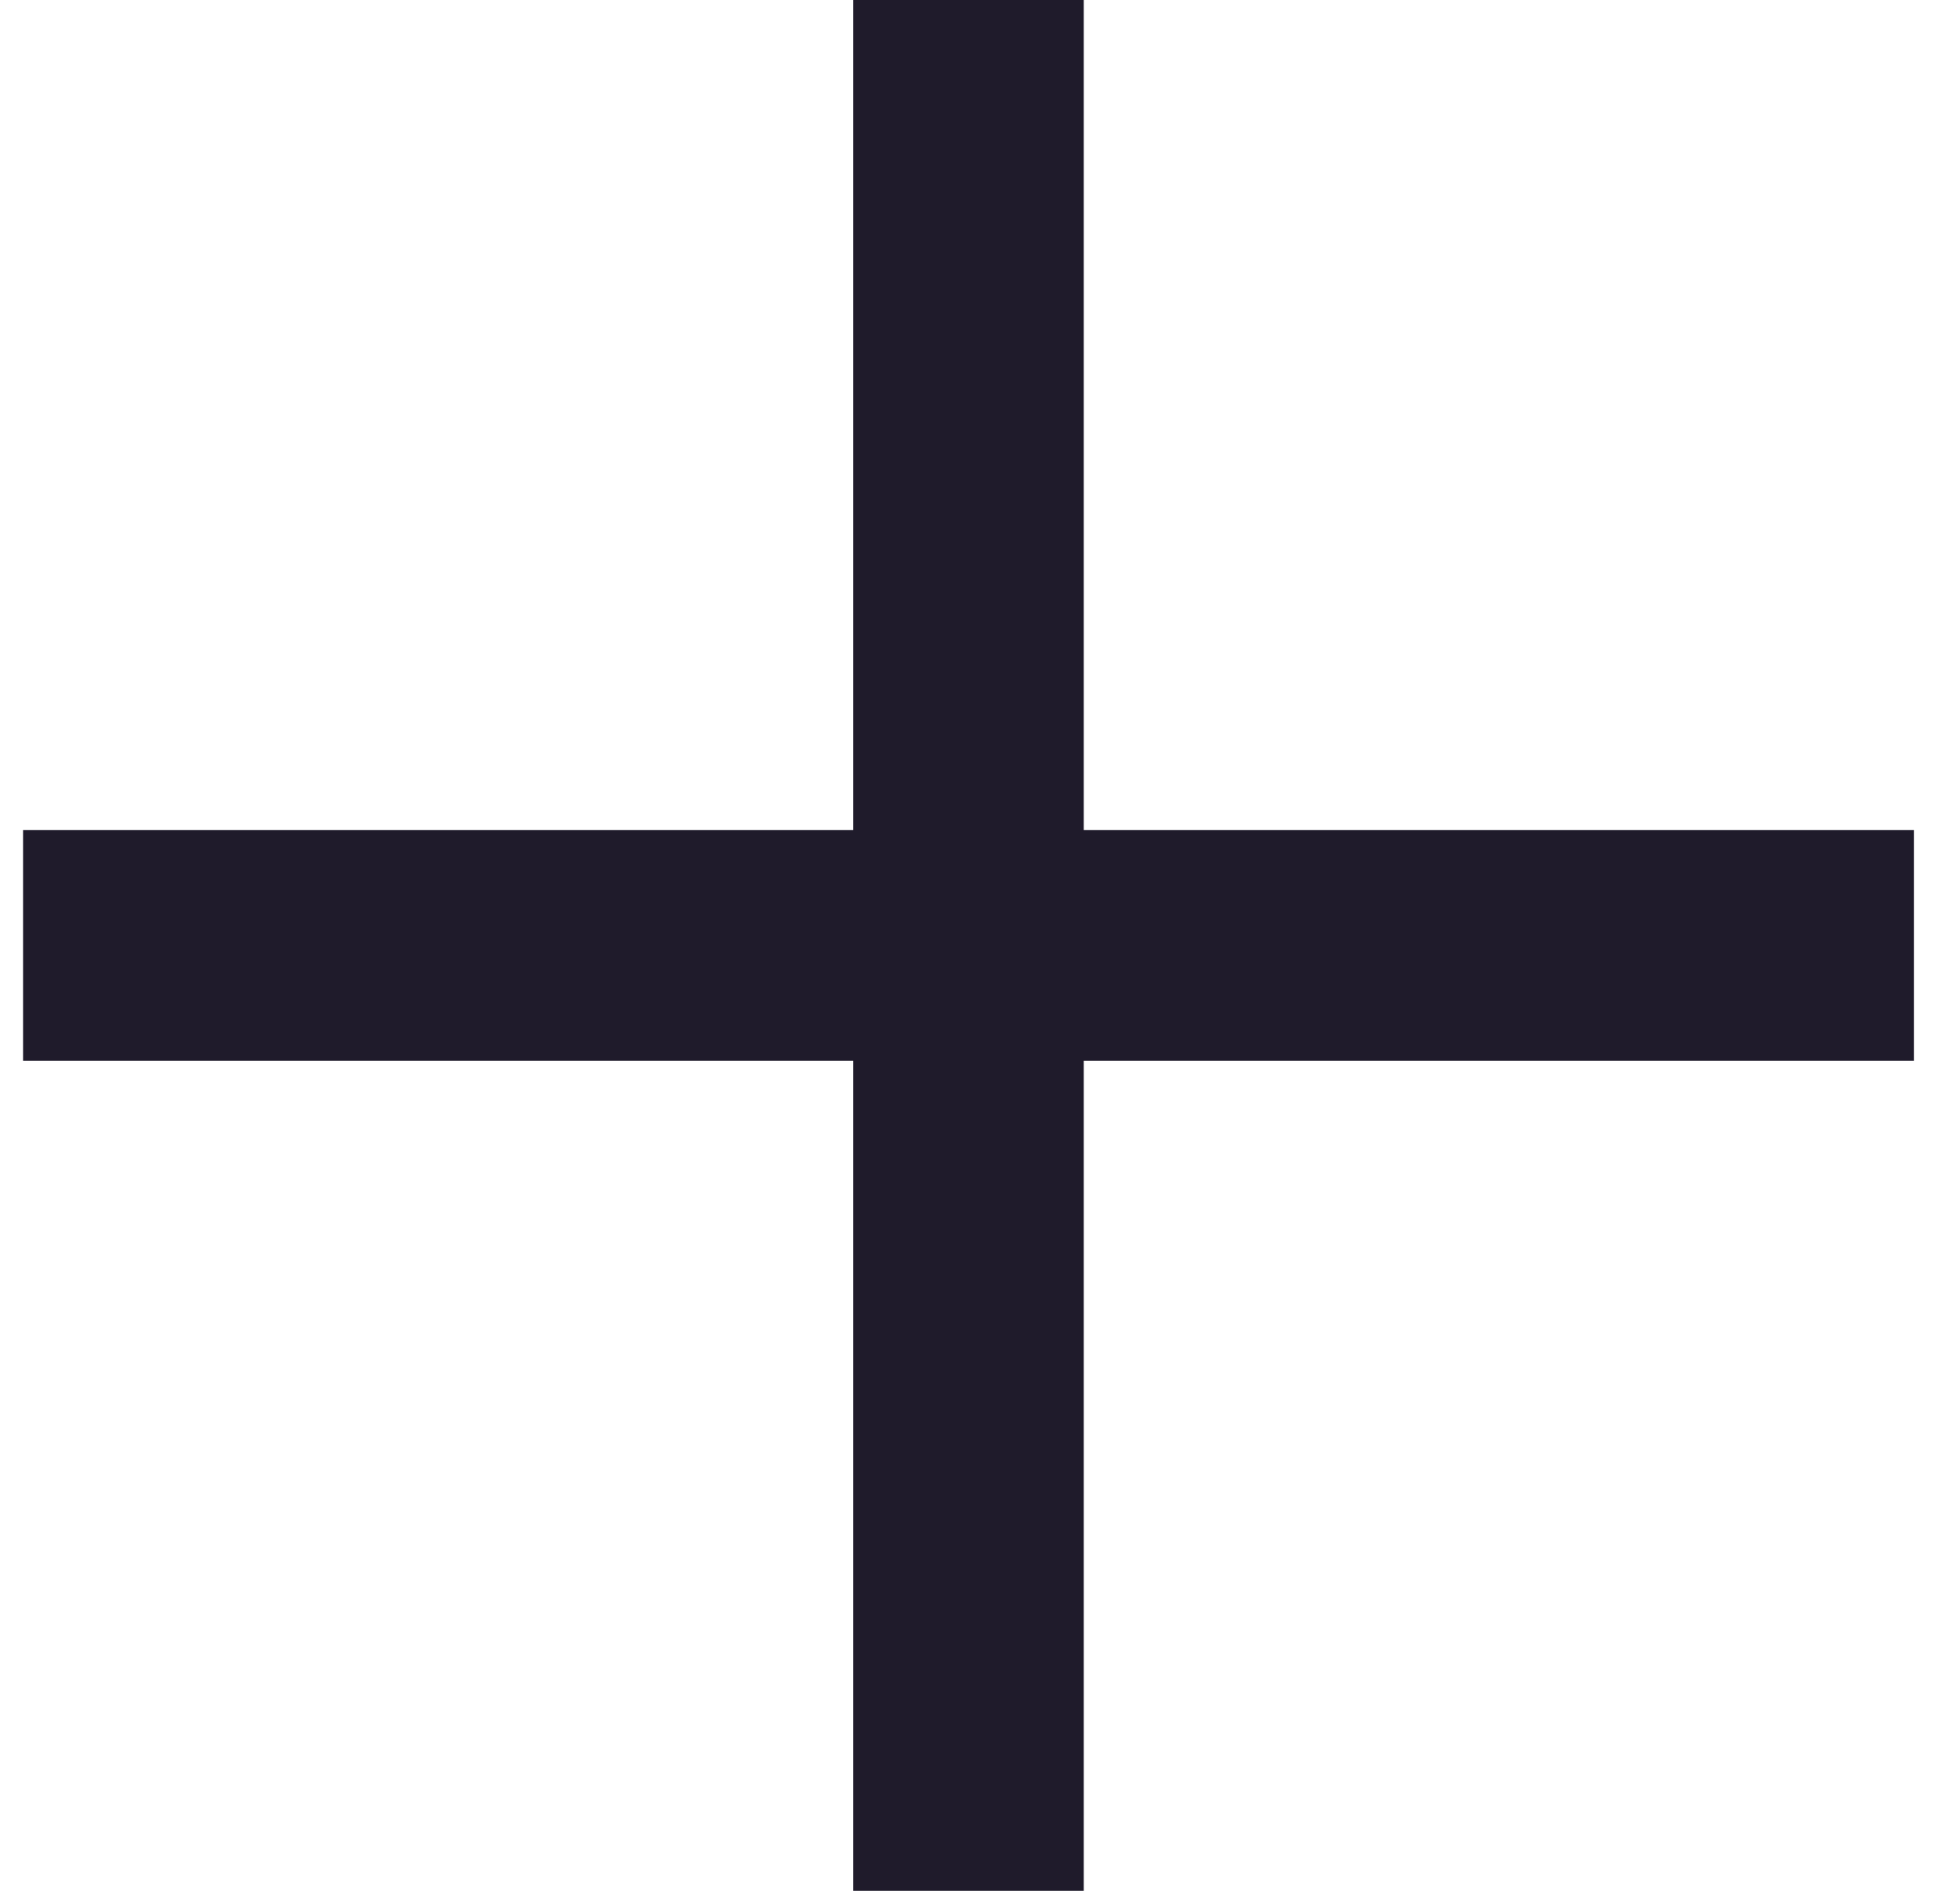
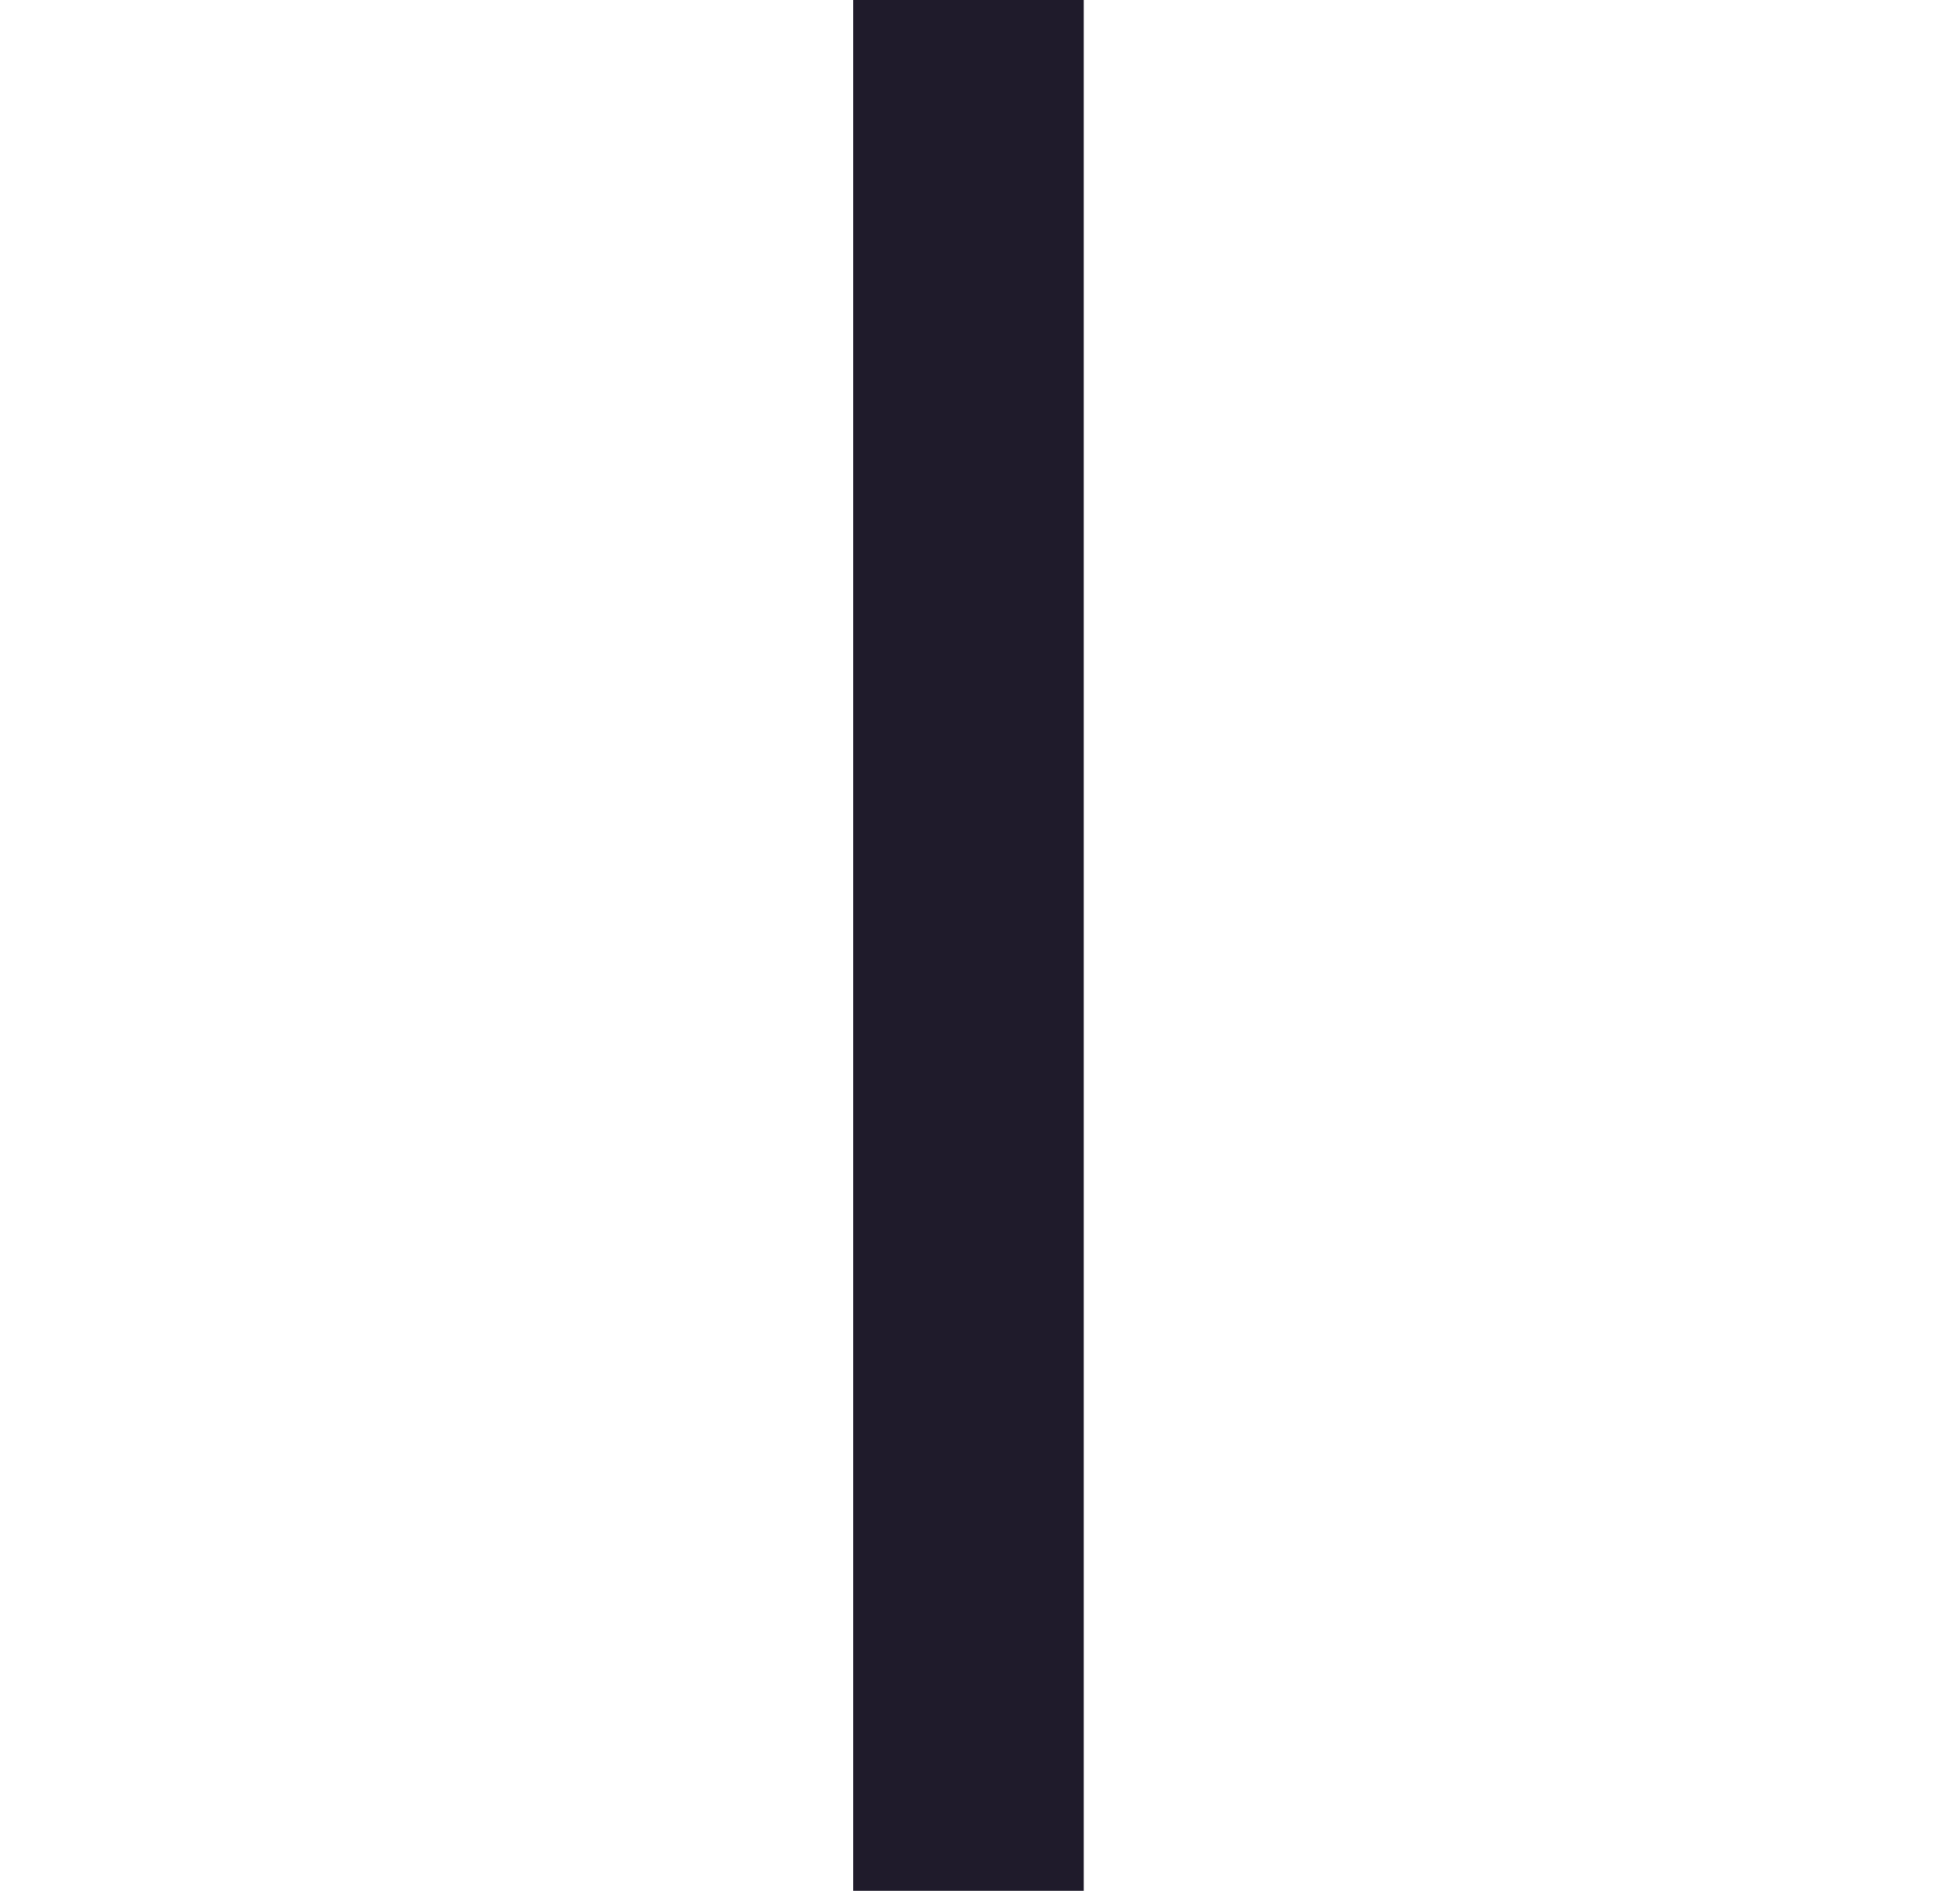
<svg xmlns="http://www.w3.org/2000/svg" width="34px" height="33px" viewBox="0 0 34 33" version="1.1">
  <title>Icon_Plus_001</title>
  <desc>Created with Sketch.</desc>
  <g id="Desktop-PL" stroke="none" stroke-width="1" fill="none" fill-rule="evenodd" stroke-linecap="square">
    <g id="Index-Copy-8" transform="translate(-1200, -443)" stroke="#1F1B2B" stroke-width="4">
      <g id="Icon_Plus_001" transform="translate(1202, 445)">
        <path d="M14.8,0 L14.8,28.8" id="Line-5" />
-         <path d="M14.8,28.8 L14.8,0" id="Line-5" transform="translate(14.8, 14.4) rotate(90) translate(-14.8, -14.4) " />
      </g>
    </g>
  </g>
</svg>